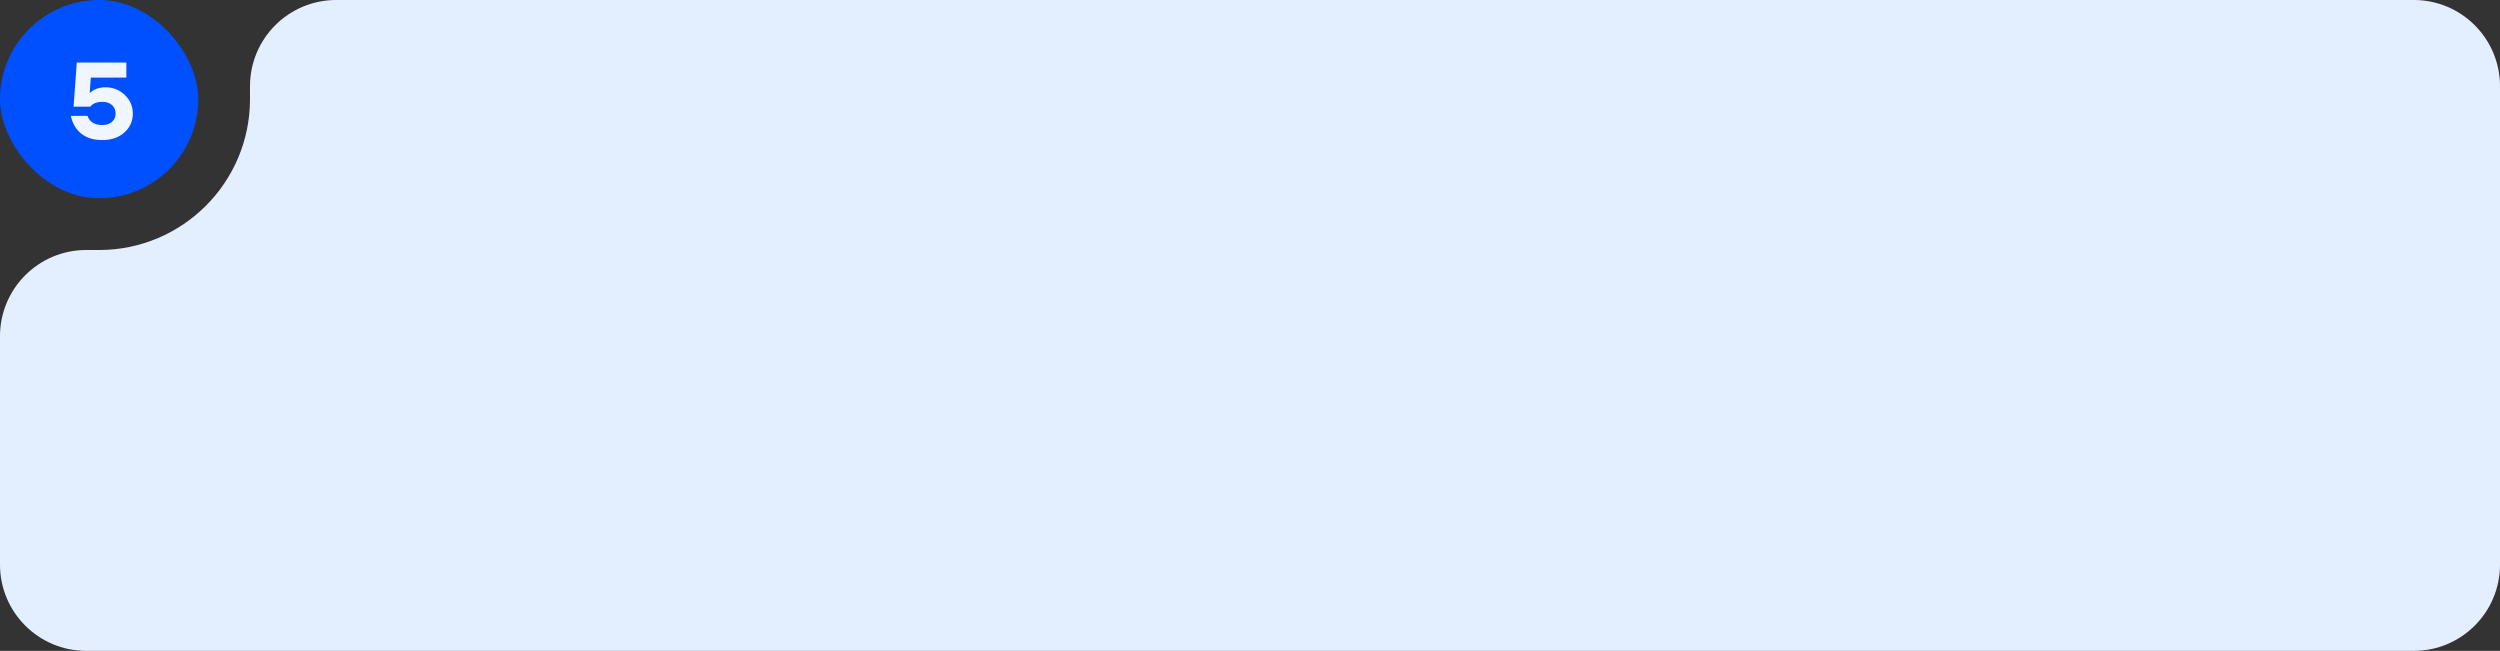
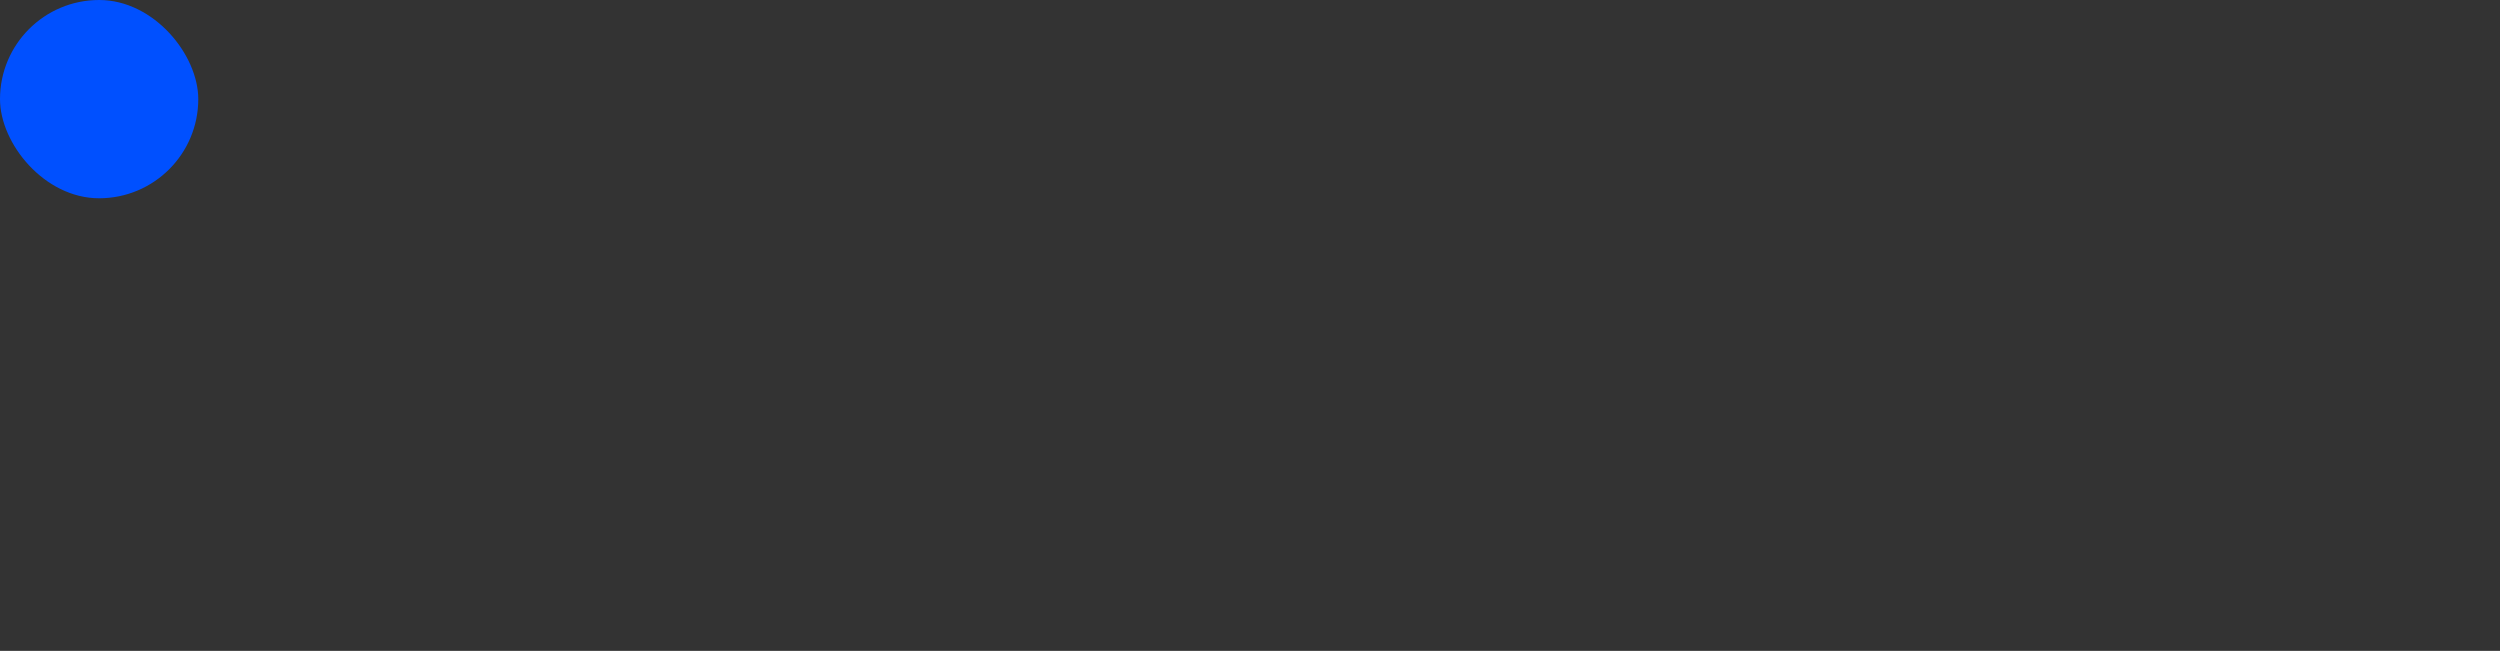
<svg xmlns="http://www.w3.org/2000/svg" width="580" height="151" viewBox="0 0 580 151" fill="none">
  <rect x="0" y="0" width="580" height="151" fill="#333333" stroke="none" />
-   <path fill-rule="evenodd" clip-rule="evenodd" d="M20 58C8.954 58 0 66.954 0 78V131C0 142.046 8.954 151 20 151H560C571.046 151 580 142.046 580 131V20C580 8.954 571.046 0 560 0H78C66.954 0 58 8.954 58 20V23C58 42.33 42.33 58 23 58H20Z" fill="#E3EFFF" />
  <rect width="46" height="46" rx="23" fill="#0050FF" />
-   <path d="M16.443 26.875H20.318C20.435 27.292 20.635 27.65 20.918 27.95C21.552 28.65 22.477 29 23.693 29C24.677 29 25.443 28.758 25.993 28.275C26.543 27.775 26.818 27.142 26.818 26.375C26.818 25.542 26.543 24.875 25.993 24.375C25.443 23.875 24.677 23.625 23.693 23.625C22.843 23.625 22.118 23.817 21.518 24.2C21.252 24.4 21.06 24.583 20.943 24.75H17.068L17.818 14.5H29.318V18H21.068L20.818 21.5H20.943C21.177 21.267 21.46 21.058 21.793 20.875C22.593 20.458 23.477 20.25 24.443 20.25C26.243 20.25 27.752 20.85 28.968 22.05C30.202 23.233 30.818 24.675 30.818 26.375C30.818 28.108 30.16 29.567 28.843 30.75C27.543 31.917 25.827 32.5 23.693 32.5C20.977 32.5 18.952 31.567 17.618 29.7C17.035 28.85 16.643 27.908 16.443 26.875Z" fill="#F0F6FF" />
</svg>